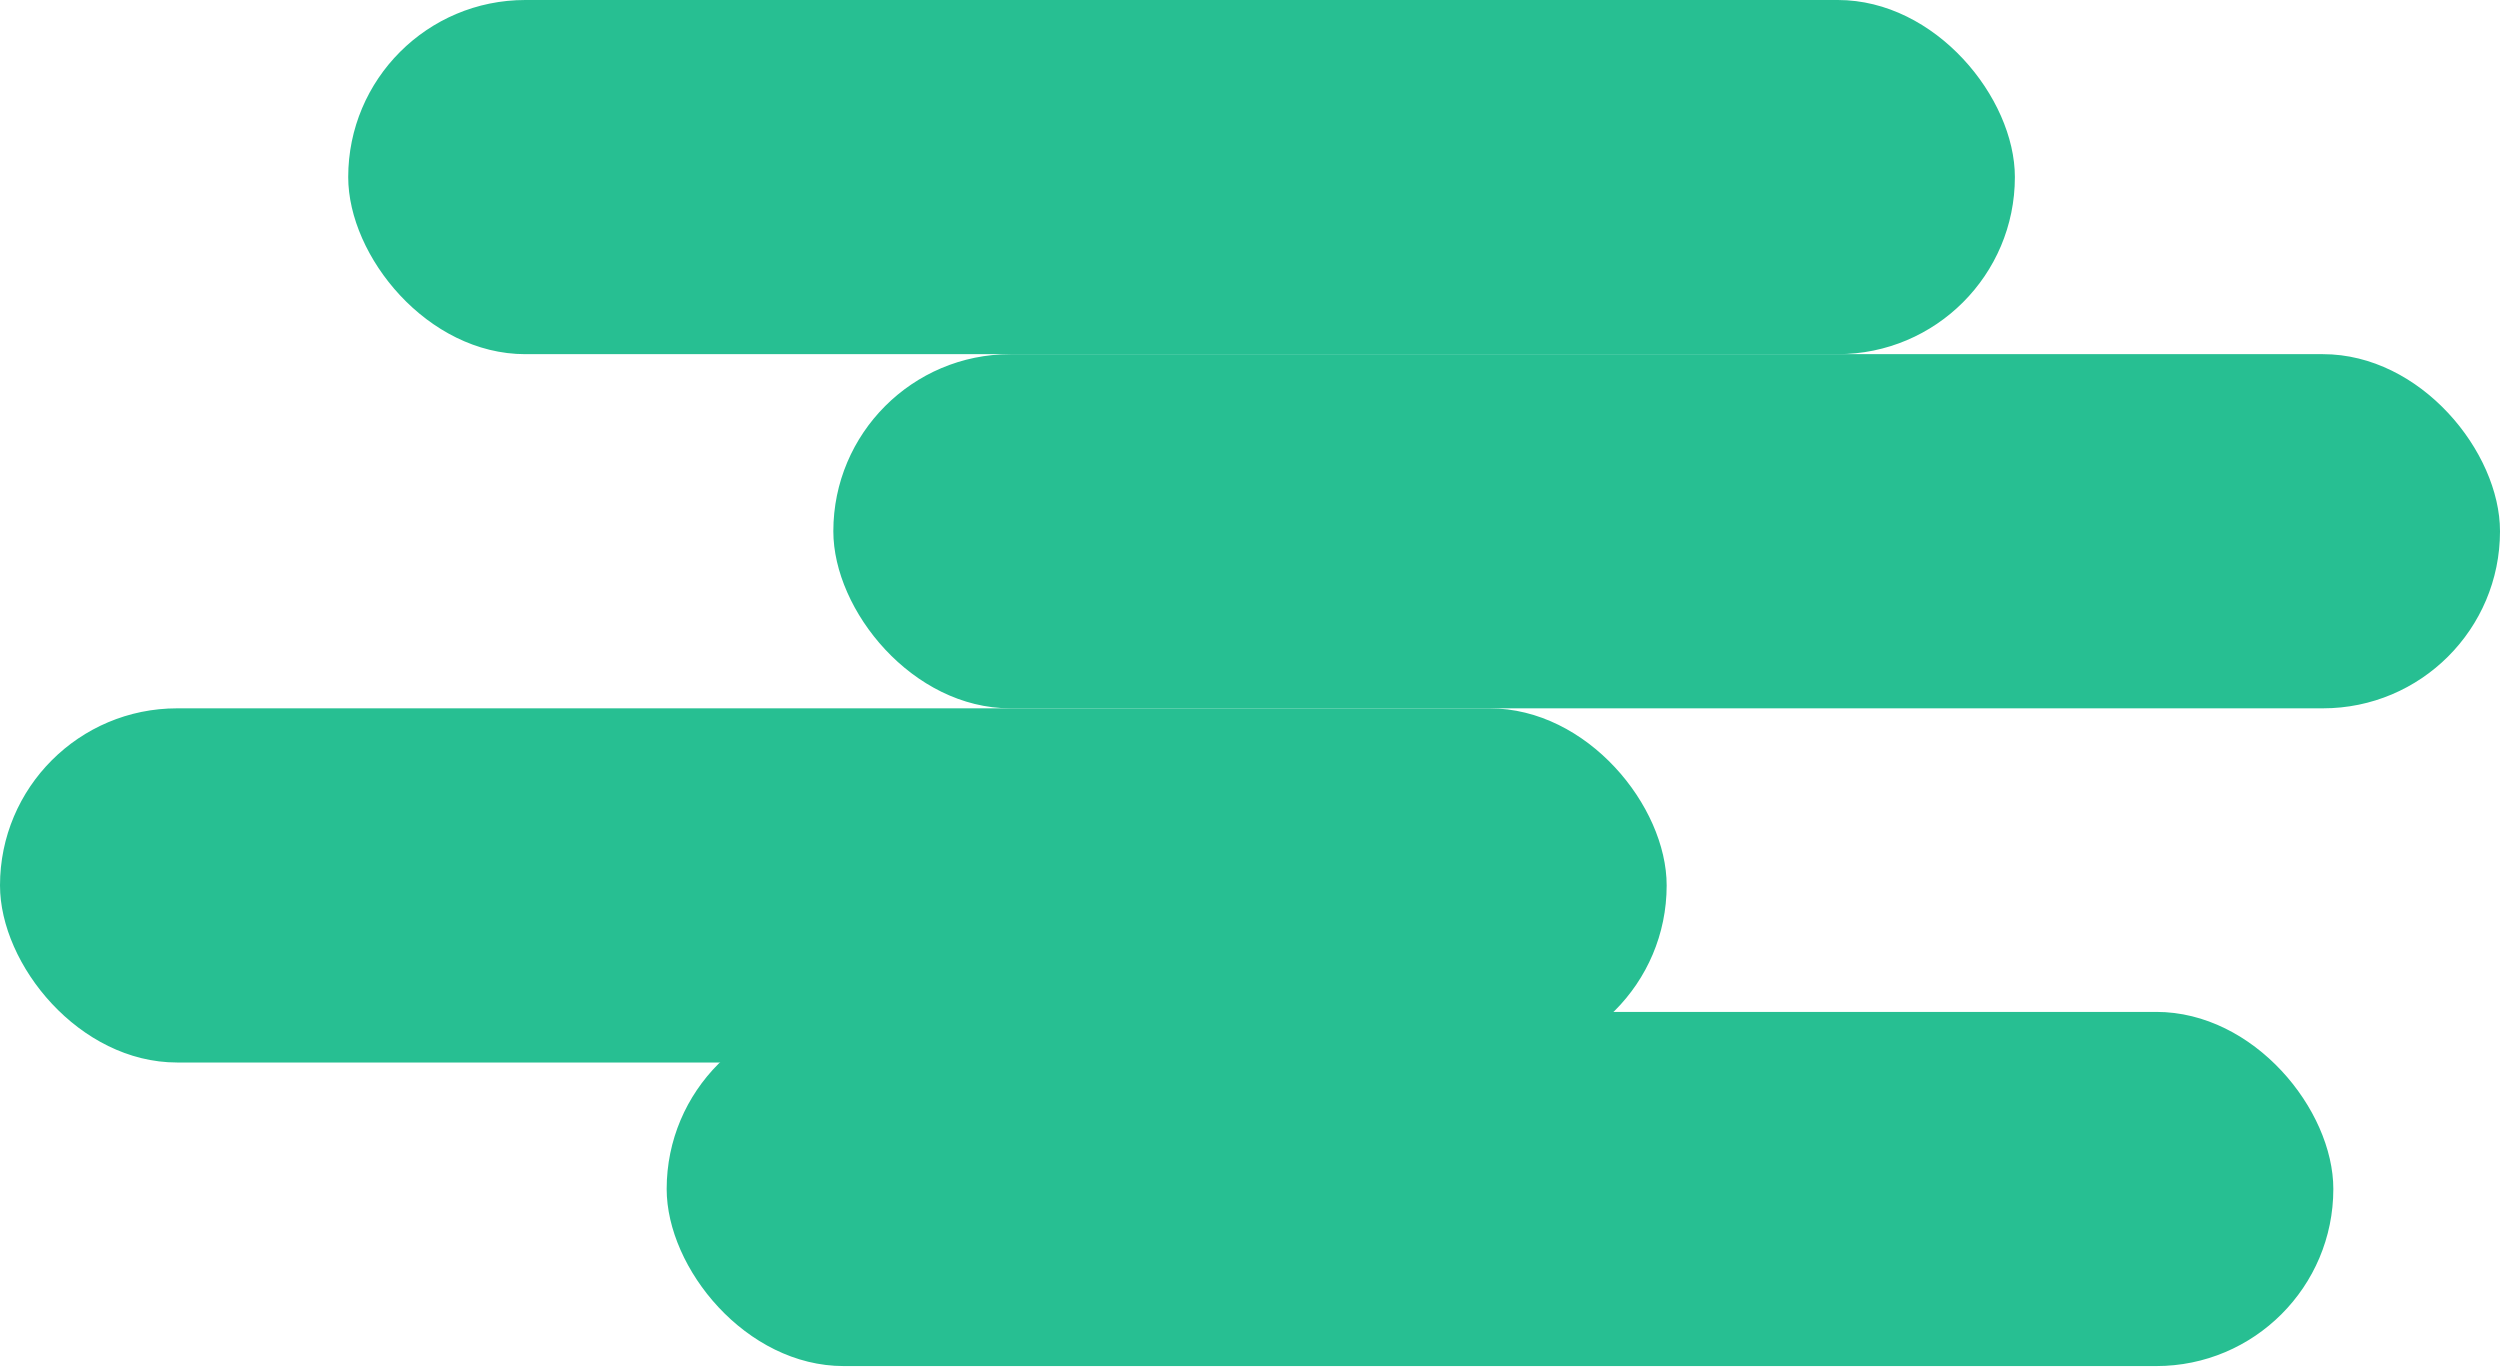
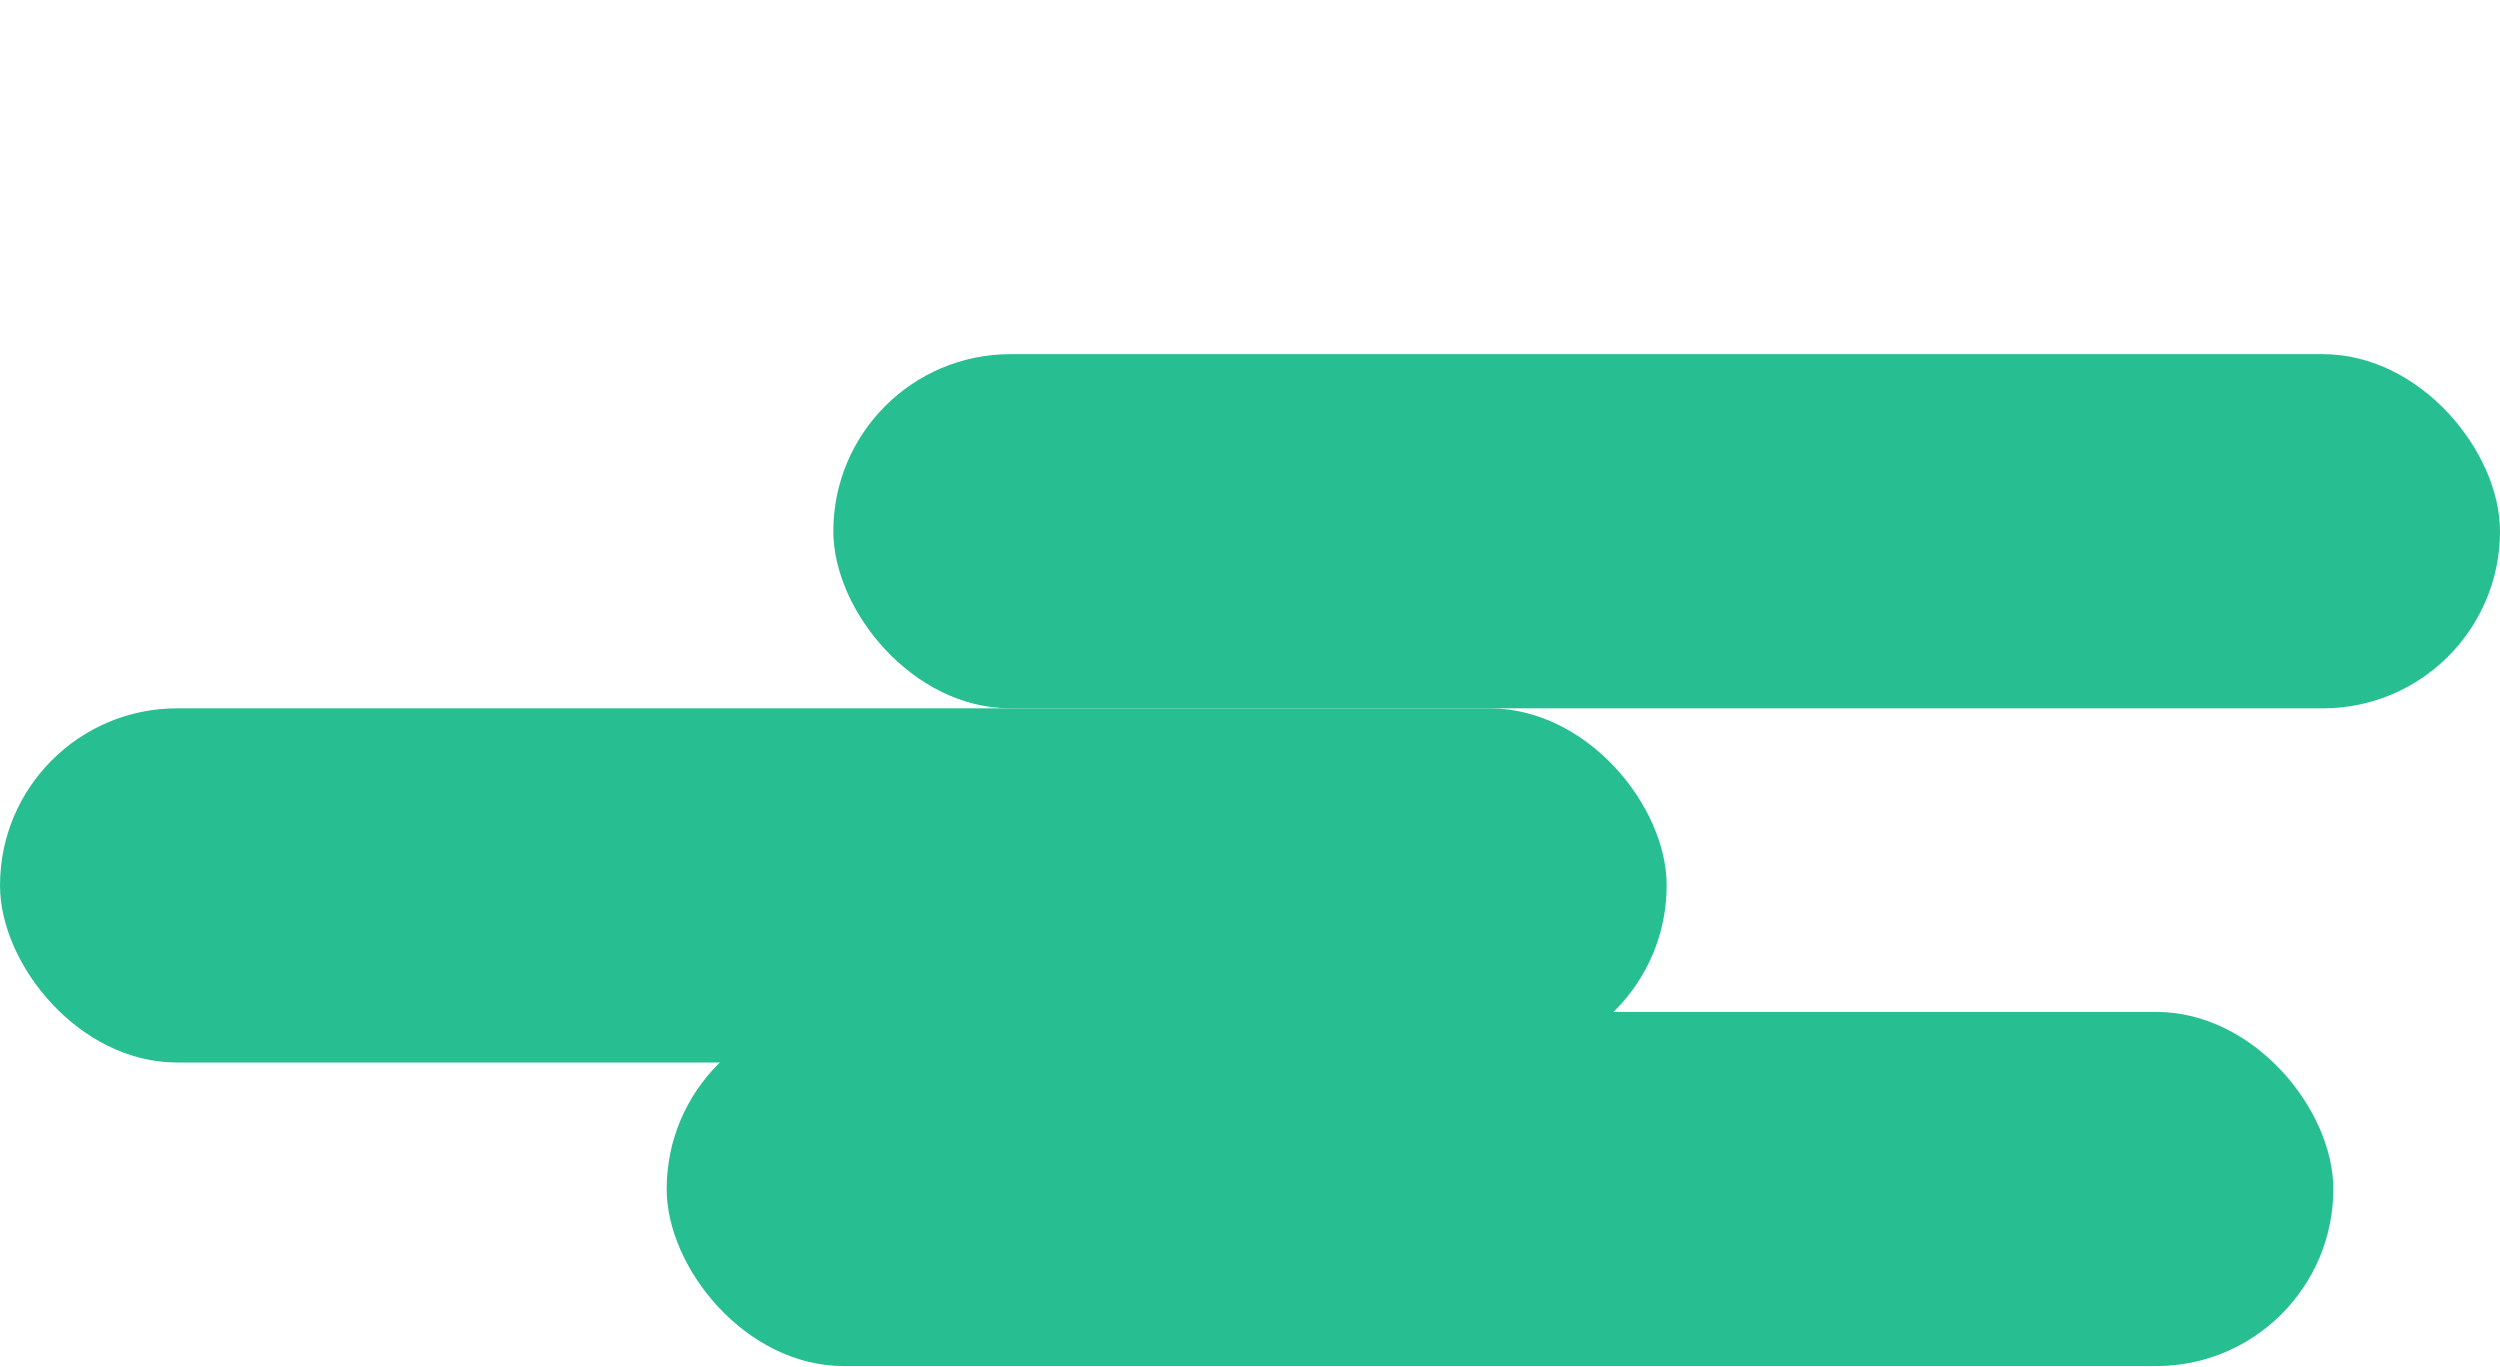
<svg xmlns="http://www.w3.org/2000/svg" width="671" height="367" viewBox="0 0 671 367" fill="none">
-   <rect x="93.461" width="447.333" height="95.058" rx="47.529" fill="#27BF92" />
  <rect x="223.667" y="95.058" width="447.333" height="95.058" rx="47.529" fill="#27BF92" />
  <rect y="190.117" width="447.333" height="95.058" rx="47.529" fill="#27BF92" />
  <rect x="178.934" y="271.595" width="447.333" height="95.058" rx="47.529" fill="#27BF92" />
</svg>